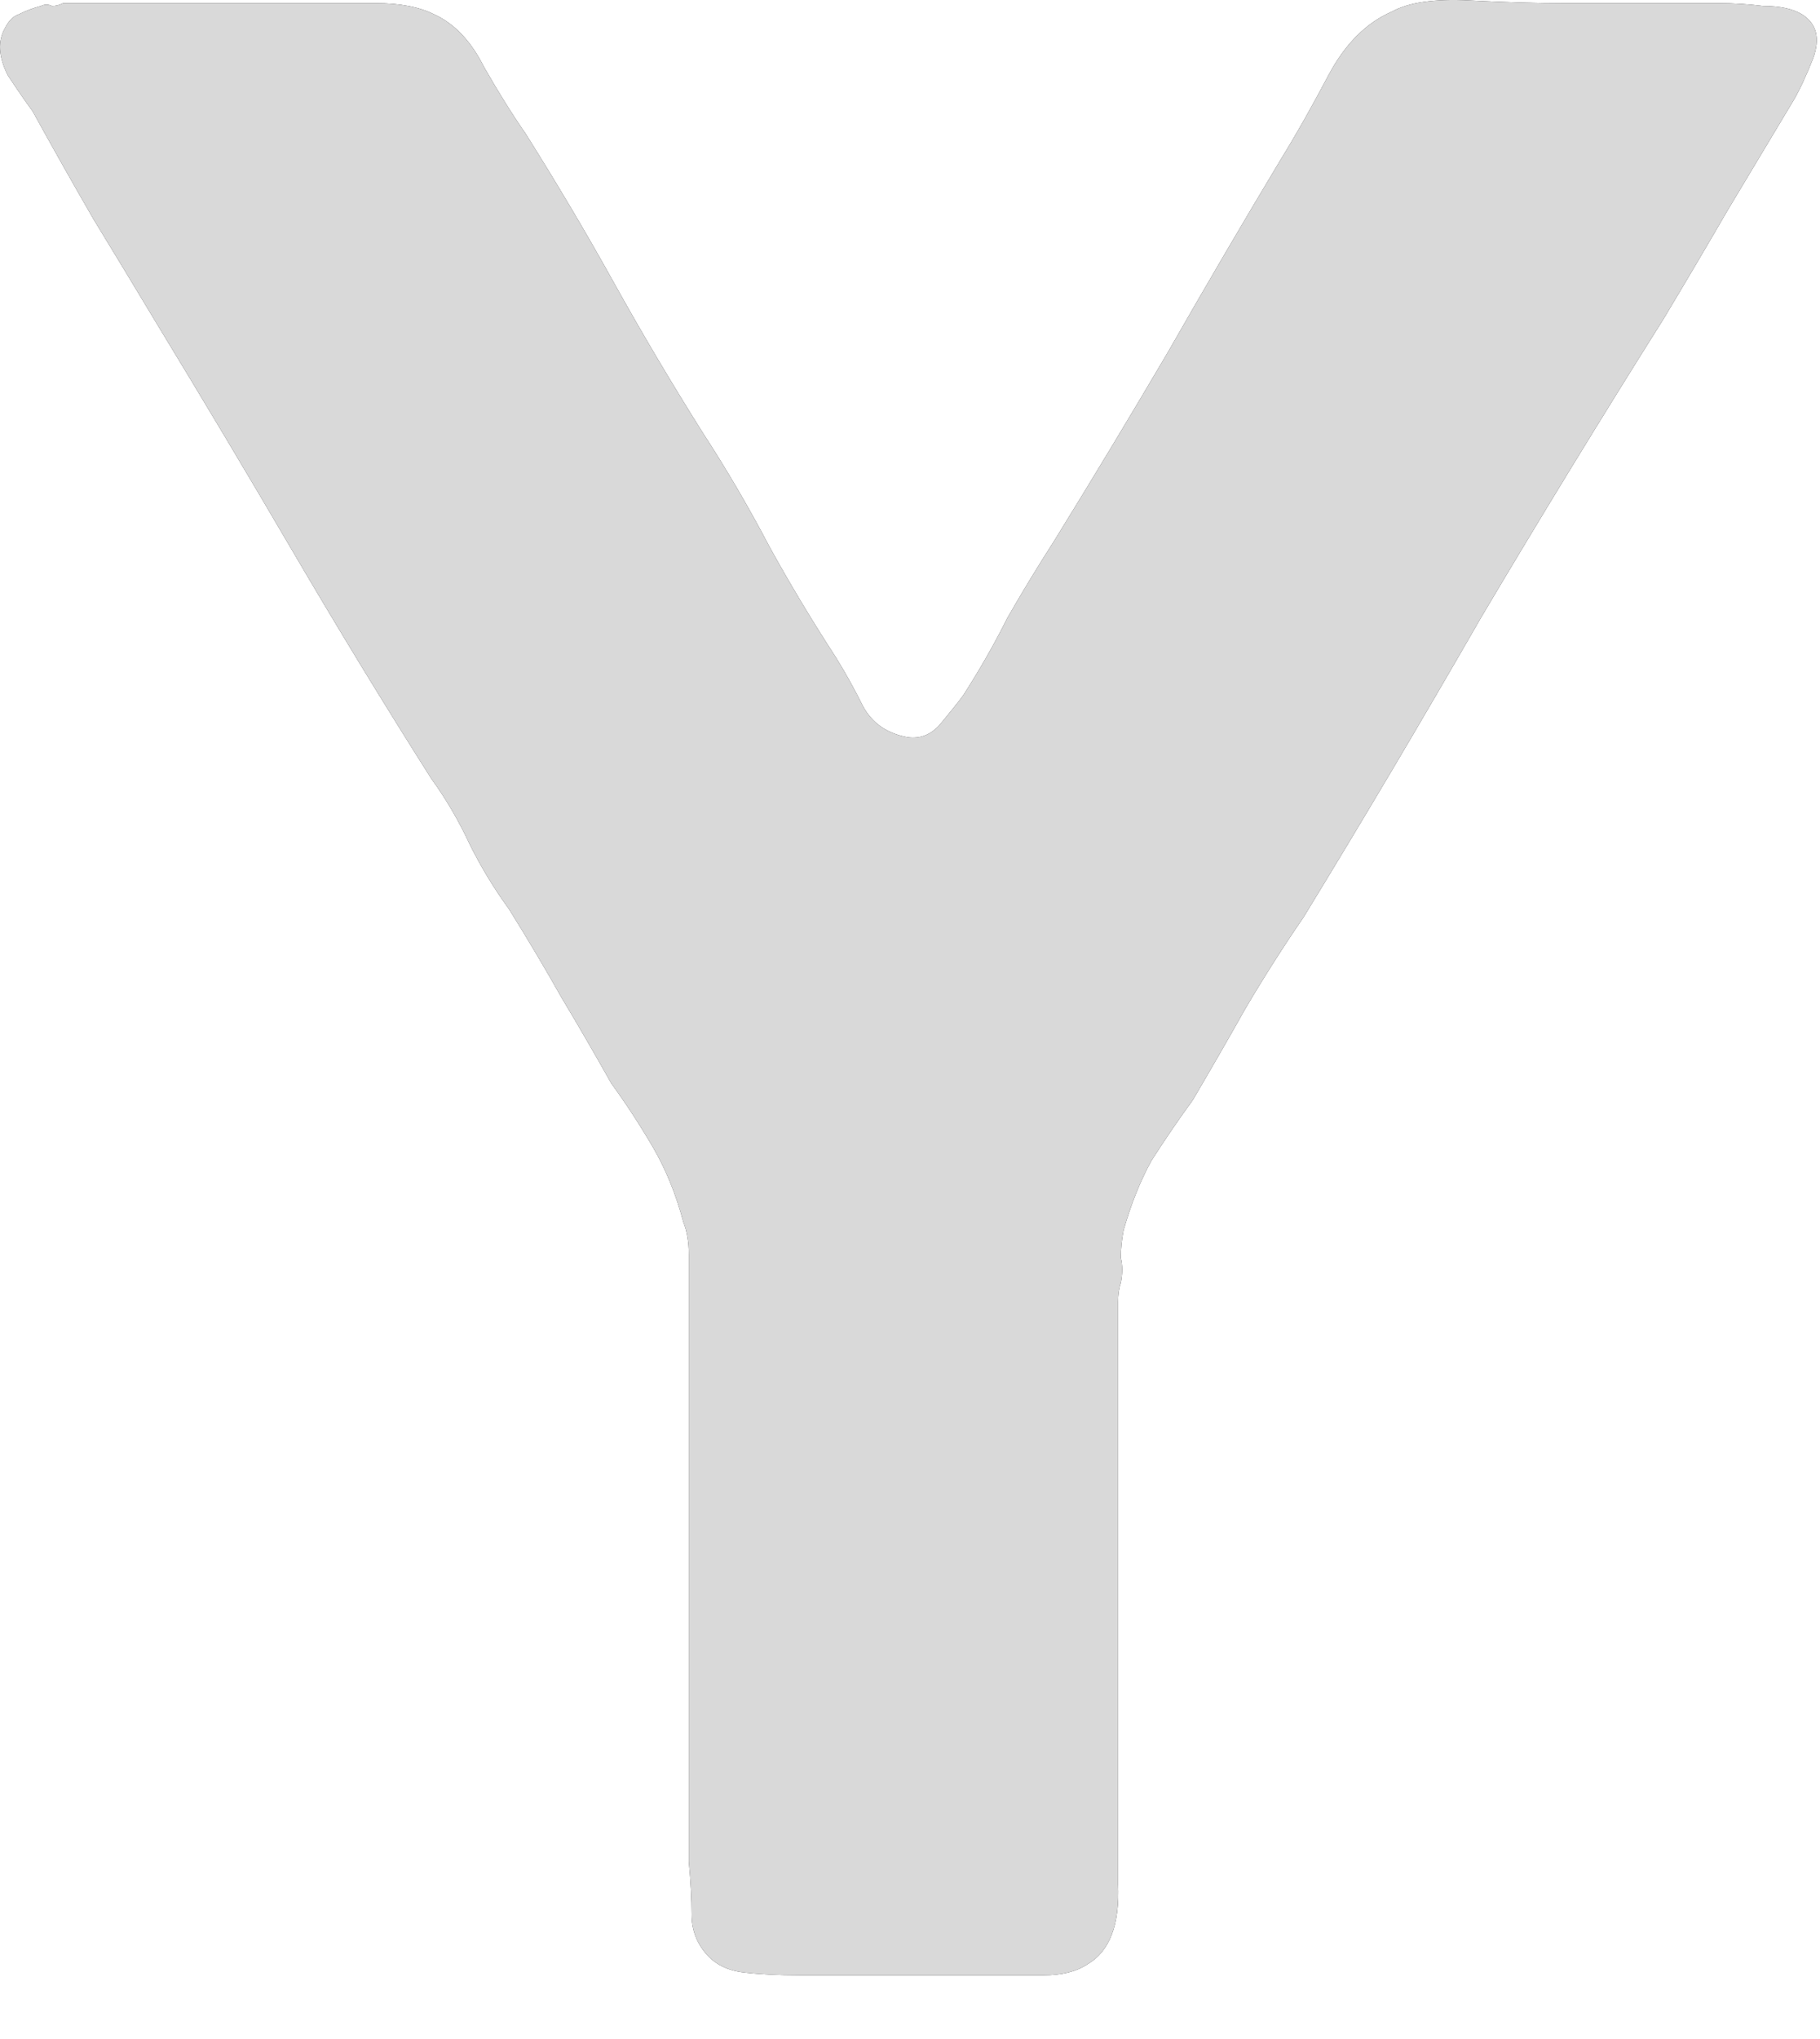
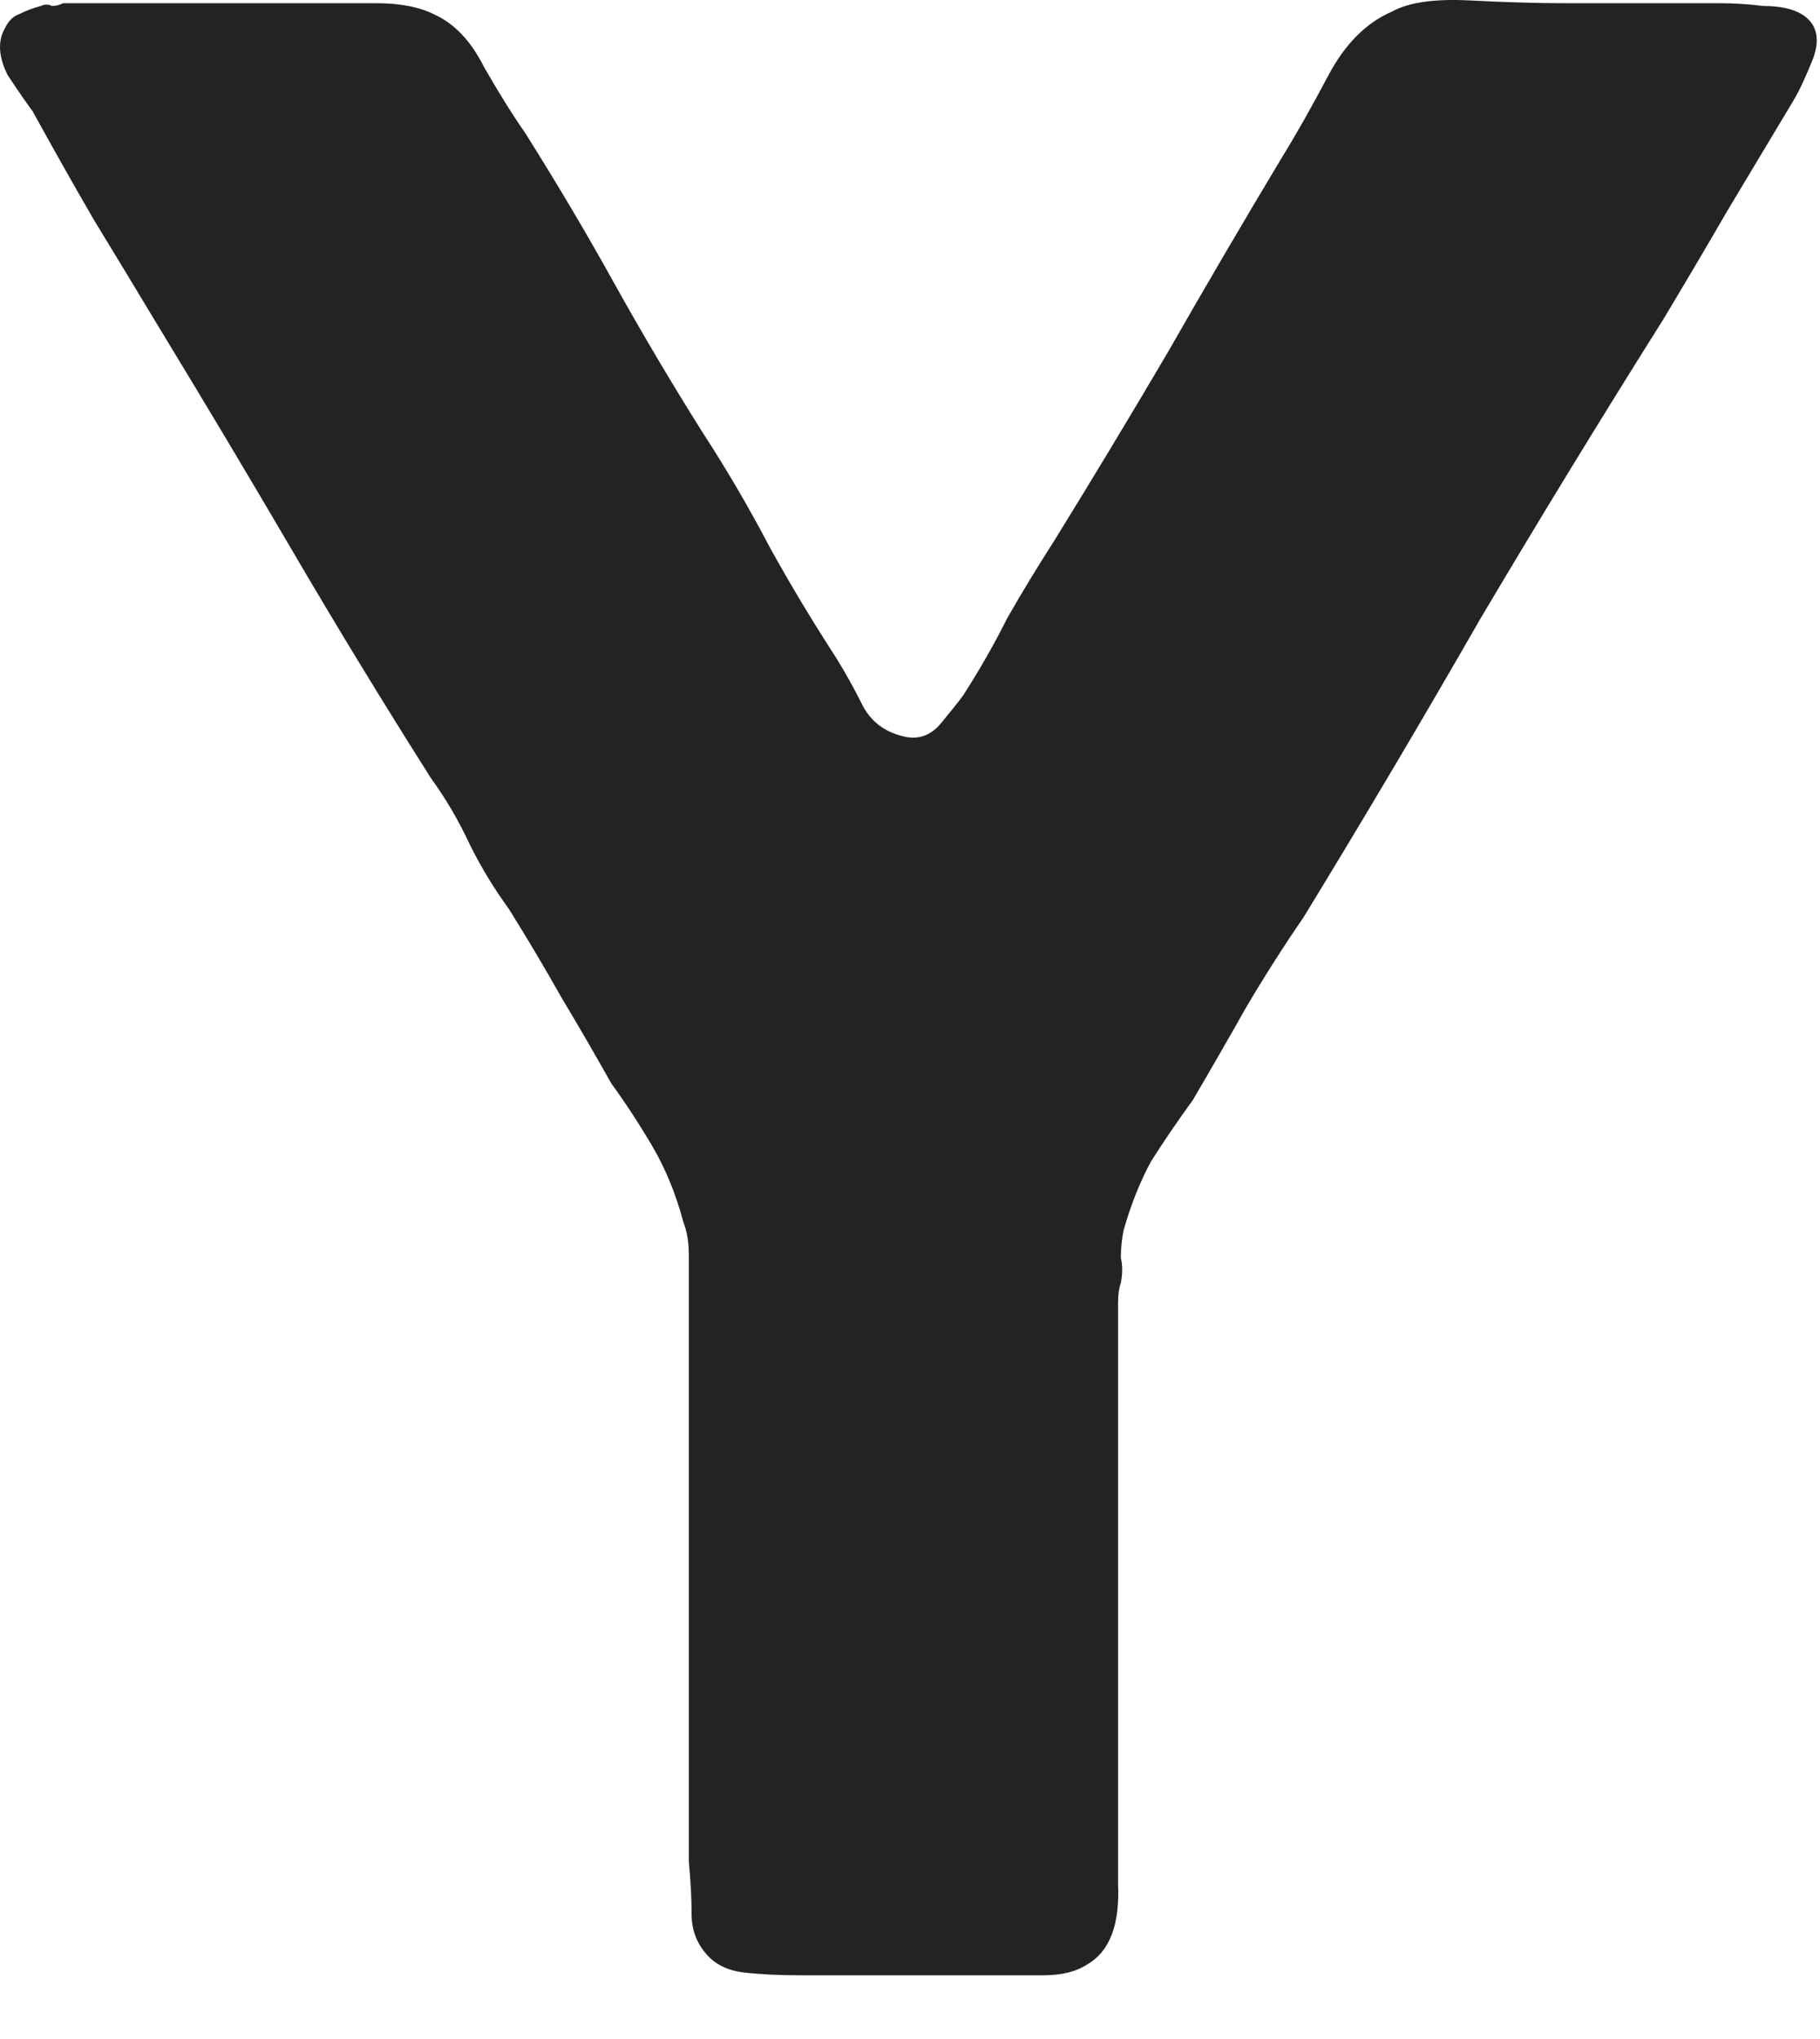
<svg xmlns="http://www.w3.org/2000/svg" fill="none" height="100%" overflow="visible" preserveAspectRatio="none" style="display: block;" viewBox="0 0 25 28" width="100%">
  <g id="Vector">
    <path d="M0.866 0.044H4.213C4.518 0.044 4.835 0.044 5.164 0.044C5.494 0.044 5.76 0.095 5.963 0.197C6.242 0.323 6.47 0.564 6.648 0.919C6.851 1.274 7.041 1.578 7.218 1.832C7.649 2.517 8.055 3.201 8.435 3.886C8.816 4.571 9.221 5.255 9.652 5.94C9.982 6.447 10.286 6.967 10.565 7.499C10.844 8.006 11.149 8.514 11.478 9.021C11.605 9.224 11.732 9.452 11.858 9.705C11.985 9.934 12.188 10.073 12.467 10.124C12.645 10.149 12.797 10.086 12.924 9.934C13.05 9.781 13.152 9.655 13.228 9.553C13.456 9.198 13.659 8.843 13.836 8.488C14.039 8.133 14.255 7.778 14.483 7.423C15.015 6.561 15.535 5.699 16.042 4.837C16.549 3.949 17.069 3.062 17.602 2.174C17.805 1.845 18.02 1.464 18.248 1.033C18.477 0.602 18.768 0.311 19.123 0.158C19.351 0.032 19.706 -0.019 20.188 0.006C20.695 0.032 21.126 0.044 21.481 0.044H23.611C23.814 0.044 24.017 0.057 24.22 0.082C24.448 0.082 24.626 0.12 24.752 0.197C24.955 0.323 25.006 0.526 24.905 0.805C24.803 1.059 24.714 1.249 24.638 1.376C24.334 1.883 24.03 2.39 23.726 2.897C23.447 3.379 23.155 3.873 22.851 4.38C21.988 5.75 21.152 7.119 20.34 8.488C19.554 9.857 18.743 11.227 17.906 12.596C17.627 13.002 17.361 13.42 17.107 13.851C16.879 14.257 16.638 14.675 16.385 15.106C16.182 15.385 15.992 15.664 15.814 15.943C15.662 16.222 15.535 16.539 15.434 16.894C15.409 17.021 15.396 17.148 15.396 17.274C15.421 17.376 15.421 17.49 15.396 17.617C15.37 17.693 15.358 17.781 15.358 17.883C15.358 17.984 15.358 18.086 15.358 18.187V19.366V24.311C15.358 24.793 15.358 25.312 15.358 25.87C15.383 26.428 15.244 26.796 14.939 26.973C14.787 27.075 14.584 27.125 14.331 27.125C14.103 27.125 13.874 27.125 13.646 27.125H10.984C10.705 27.125 10.451 27.113 10.223 27.087C9.995 27.062 9.817 26.973 9.691 26.821C9.564 26.669 9.5 26.491 9.5 26.289C9.5 26.086 9.488 25.845 9.462 25.566V24.083V19.138V17.693C9.462 17.541 9.462 17.388 9.462 17.236C9.462 17.059 9.437 16.907 9.386 16.78C9.285 16.399 9.145 16.057 8.968 15.753C8.79 15.449 8.6 15.157 8.397 14.878C8.169 14.472 7.941 14.079 7.713 13.699C7.484 13.293 7.244 12.888 6.99 12.482C6.787 12.203 6.61 11.911 6.458 11.607C6.305 11.277 6.128 10.973 5.925 10.694C5.266 9.655 4.632 8.615 4.023 7.575C3.415 6.536 2.793 5.496 2.16 4.456C1.855 3.949 1.564 3.468 1.285 3.011C1.006 2.529 0.727 2.035 0.448 1.528C0.372 1.426 0.258 1.262 0.106 1.033C-0.021 0.78 -0.034 0.564 0.068 0.387C0.118 0.285 0.182 0.222 0.258 0.197C0.359 0.146 0.461 0.108 0.562 0.082C0.613 0.057 0.663 0.057 0.714 0.082C0.765 0.082 0.816 0.07 0.866 0.044Z" fill="#232326" />
-     <path d="M0.866 0.044H4.213C4.518 0.044 4.835 0.044 5.164 0.044C5.494 0.044 5.76 0.095 5.963 0.197C6.242 0.323 6.47 0.564 6.648 0.919C6.851 1.274 7.041 1.578 7.218 1.832C7.649 2.517 8.055 3.201 8.435 3.886C8.816 4.571 9.221 5.255 9.652 5.94C9.982 6.447 10.286 6.967 10.565 7.499C10.844 8.006 11.149 8.514 11.478 9.021C11.605 9.224 11.732 9.452 11.858 9.705C11.985 9.934 12.188 10.073 12.467 10.124C12.645 10.149 12.797 10.086 12.924 9.934C13.05 9.781 13.152 9.655 13.228 9.553C13.456 9.198 13.659 8.843 13.836 8.488C14.039 8.133 14.255 7.778 14.483 7.423C15.015 6.561 15.535 5.699 16.042 4.837C16.549 3.949 17.069 3.062 17.602 2.174C17.805 1.845 18.02 1.464 18.248 1.033C18.477 0.602 18.768 0.311 19.123 0.158C19.351 0.032 19.706 -0.019 20.188 0.006C20.695 0.032 21.126 0.044 21.481 0.044H23.611C23.814 0.044 24.017 0.057 24.22 0.082C24.448 0.082 24.626 0.12 24.752 0.197C24.955 0.323 25.006 0.526 24.905 0.805C24.803 1.059 24.714 1.249 24.638 1.376C24.334 1.883 24.03 2.39 23.726 2.897C23.447 3.379 23.155 3.873 22.851 4.38C21.988 5.75 21.152 7.119 20.34 8.488C19.554 9.857 18.743 11.227 17.906 12.596C17.627 13.002 17.361 13.42 17.107 13.851C16.879 14.257 16.638 14.675 16.385 15.106C16.182 15.385 15.992 15.664 15.814 15.943C15.662 16.222 15.535 16.539 15.434 16.894C15.409 17.021 15.396 17.148 15.396 17.274C15.421 17.376 15.421 17.49 15.396 17.617C15.37 17.693 15.358 17.781 15.358 17.883C15.358 17.984 15.358 18.086 15.358 18.187V19.366V24.311C15.358 24.793 15.358 25.312 15.358 25.87C15.383 26.428 15.244 26.796 14.939 26.973C14.787 27.075 14.584 27.125 14.331 27.125C14.103 27.125 13.874 27.125 13.646 27.125H10.984C10.705 27.125 10.451 27.113 10.223 27.087C9.995 27.062 9.817 26.973 9.691 26.821C9.564 26.669 9.5 26.491 9.5 26.289C9.5 26.086 9.488 25.845 9.462 25.566V24.083V19.138V17.693C9.462 17.541 9.462 17.388 9.462 17.236C9.462 17.059 9.437 16.907 9.386 16.78C9.285 16.399 9.145 16.057 8.968 15.753C8.79 15.449 8.6 15.157 8.397 14.878C8.169 14.472 7.941 14.079 7.713 13.699C7.484 13.293 7.244 12.888 6.99 12.482C6.787 12.203 6.61 11.911 6.458 11.607C6.305 11.277 6.128 10.973 5.925 10.694C5.266 9.655 4.632 8.615 4.023 7.575C3.415 6.536 2.793 5.496 2.16 4.456C1.855 3.949 1.564 3.468 1.285 3.011C1.006 2.529 0.727 2.035 0.448 1.528C0.372 1.426 0.258 1.262 0.106 1.033C-0.021 0.78 -0.034 0.564 0.068 0.387C0.118 0.285 0.182 0.222 0.258 0.197C0.359 0.146 0.461 0.108 0.562 0.082C0.613 0.057 0.663 0.057 0.714 0.082C0.765 0.082 0.816 0.07 0.866 0.044Z" fill="#D9D9D9" />
  </g>
</svg>